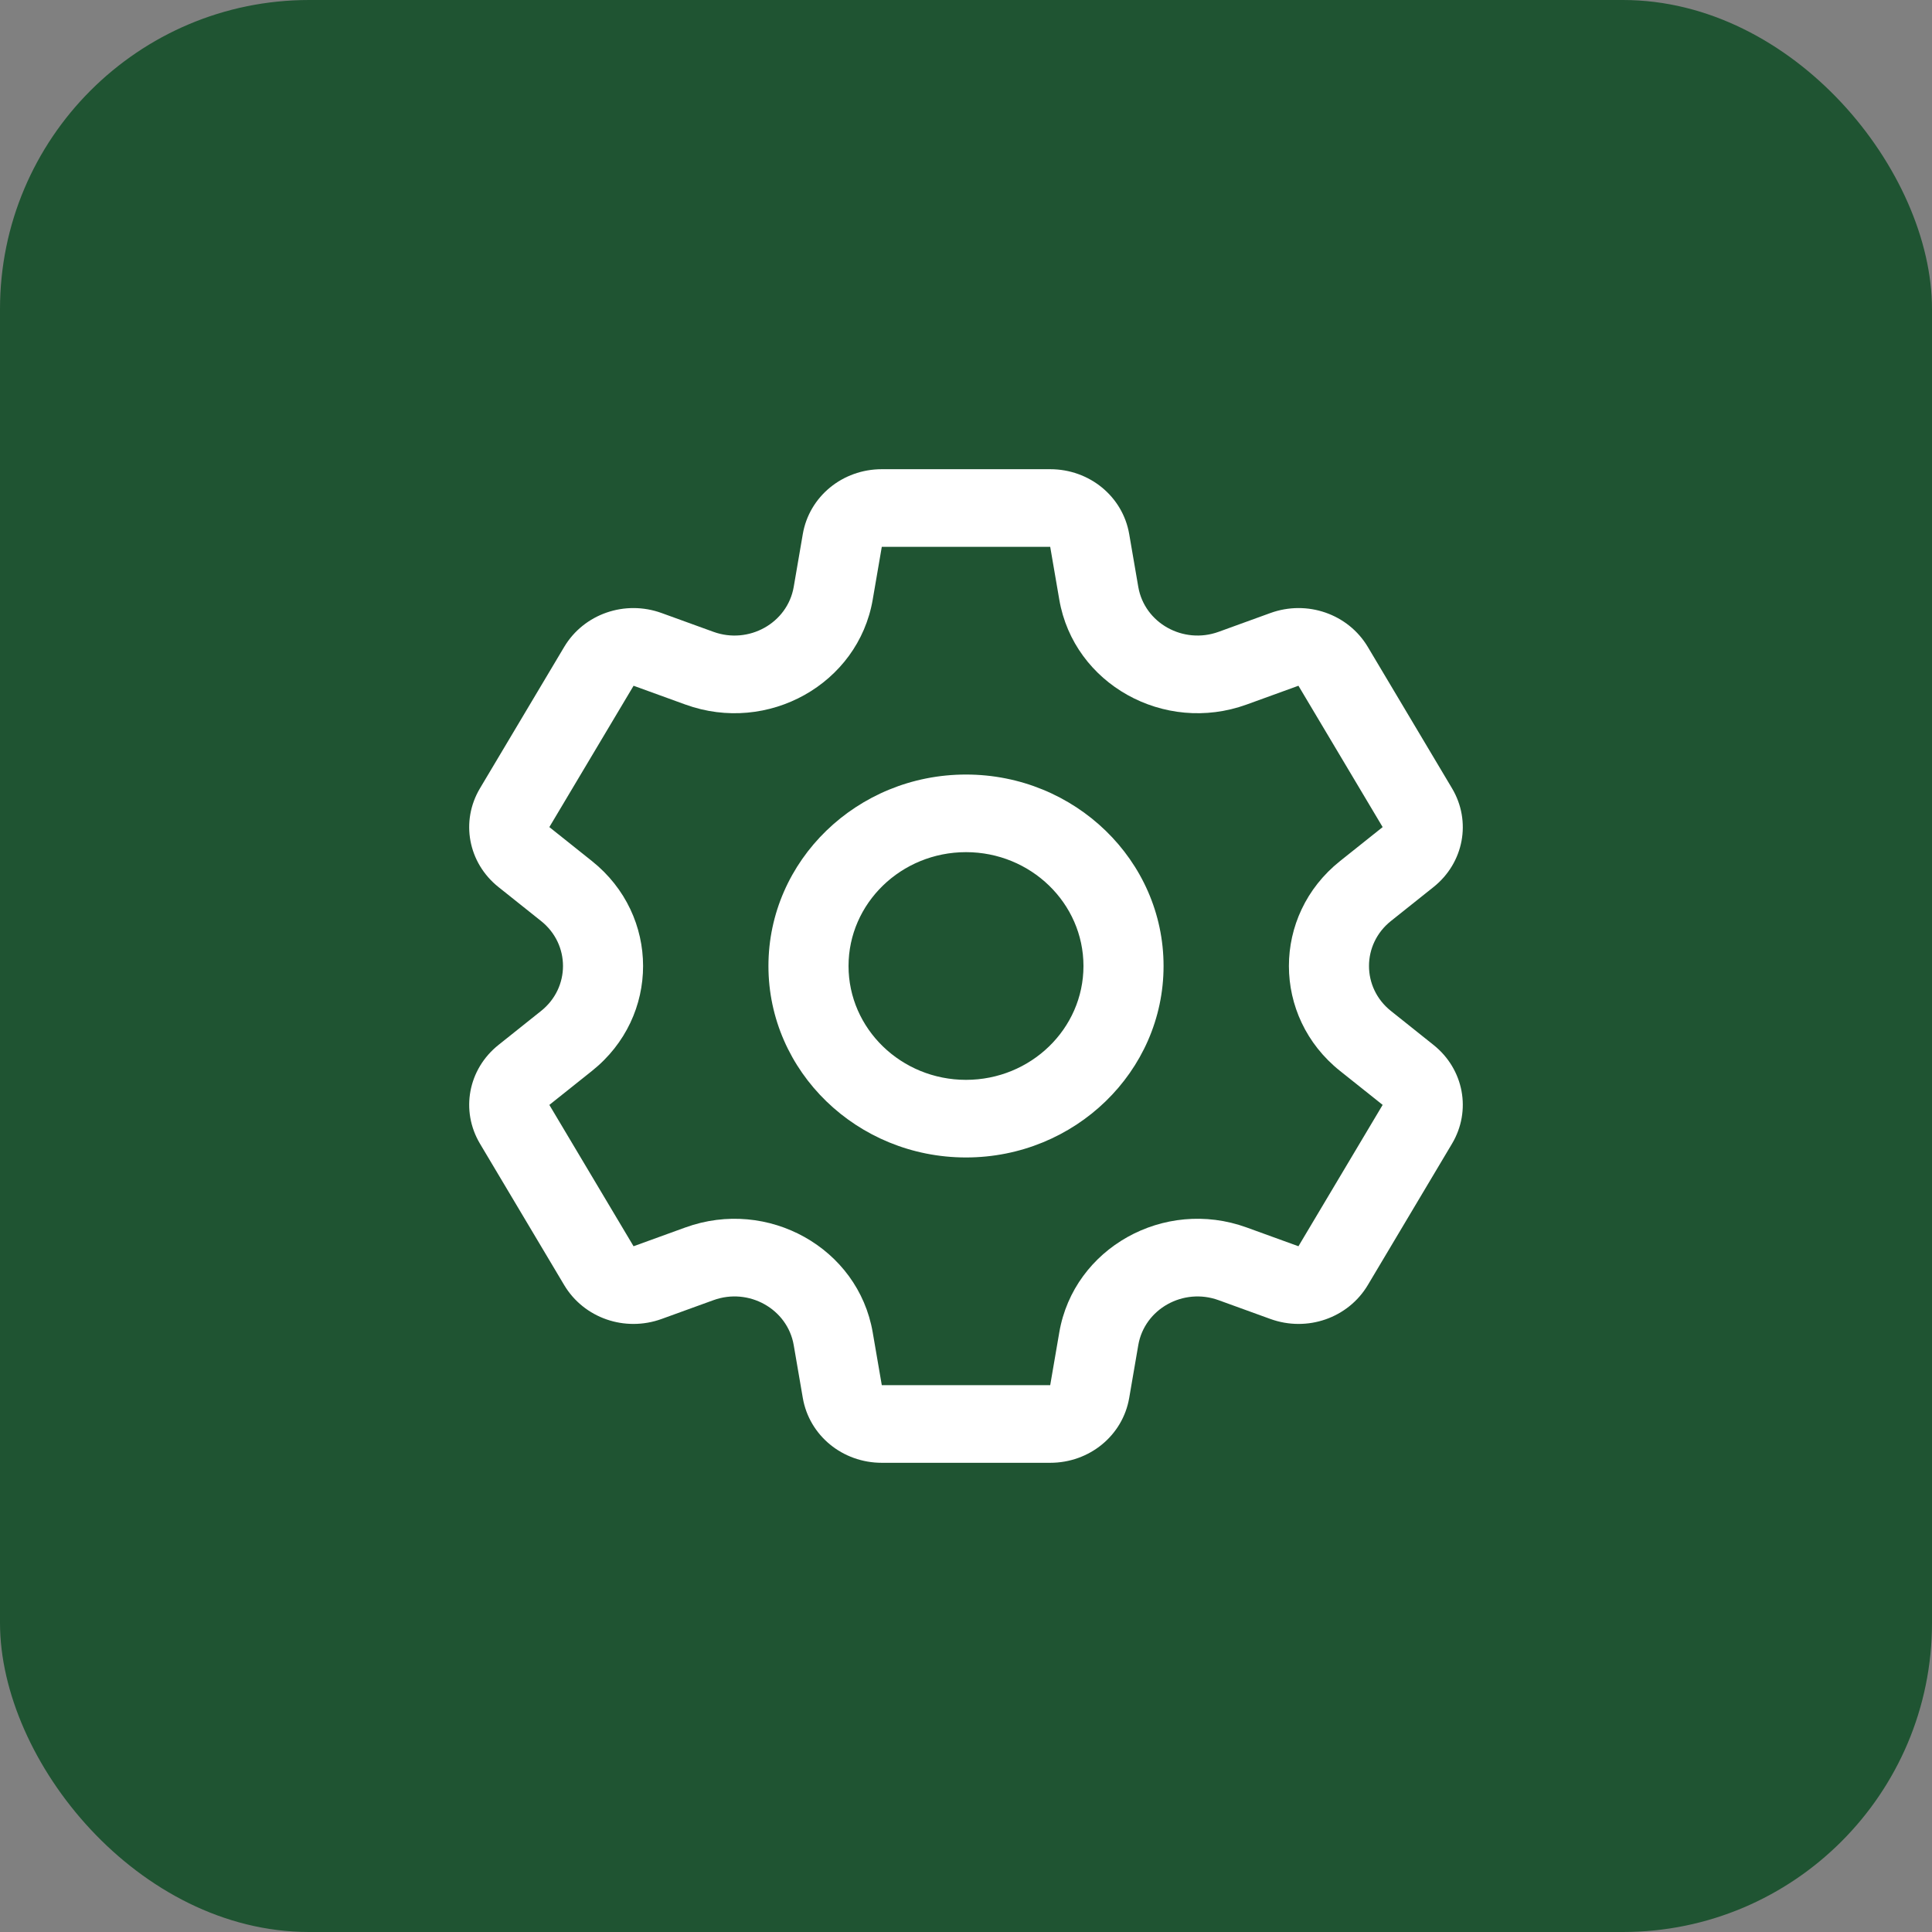
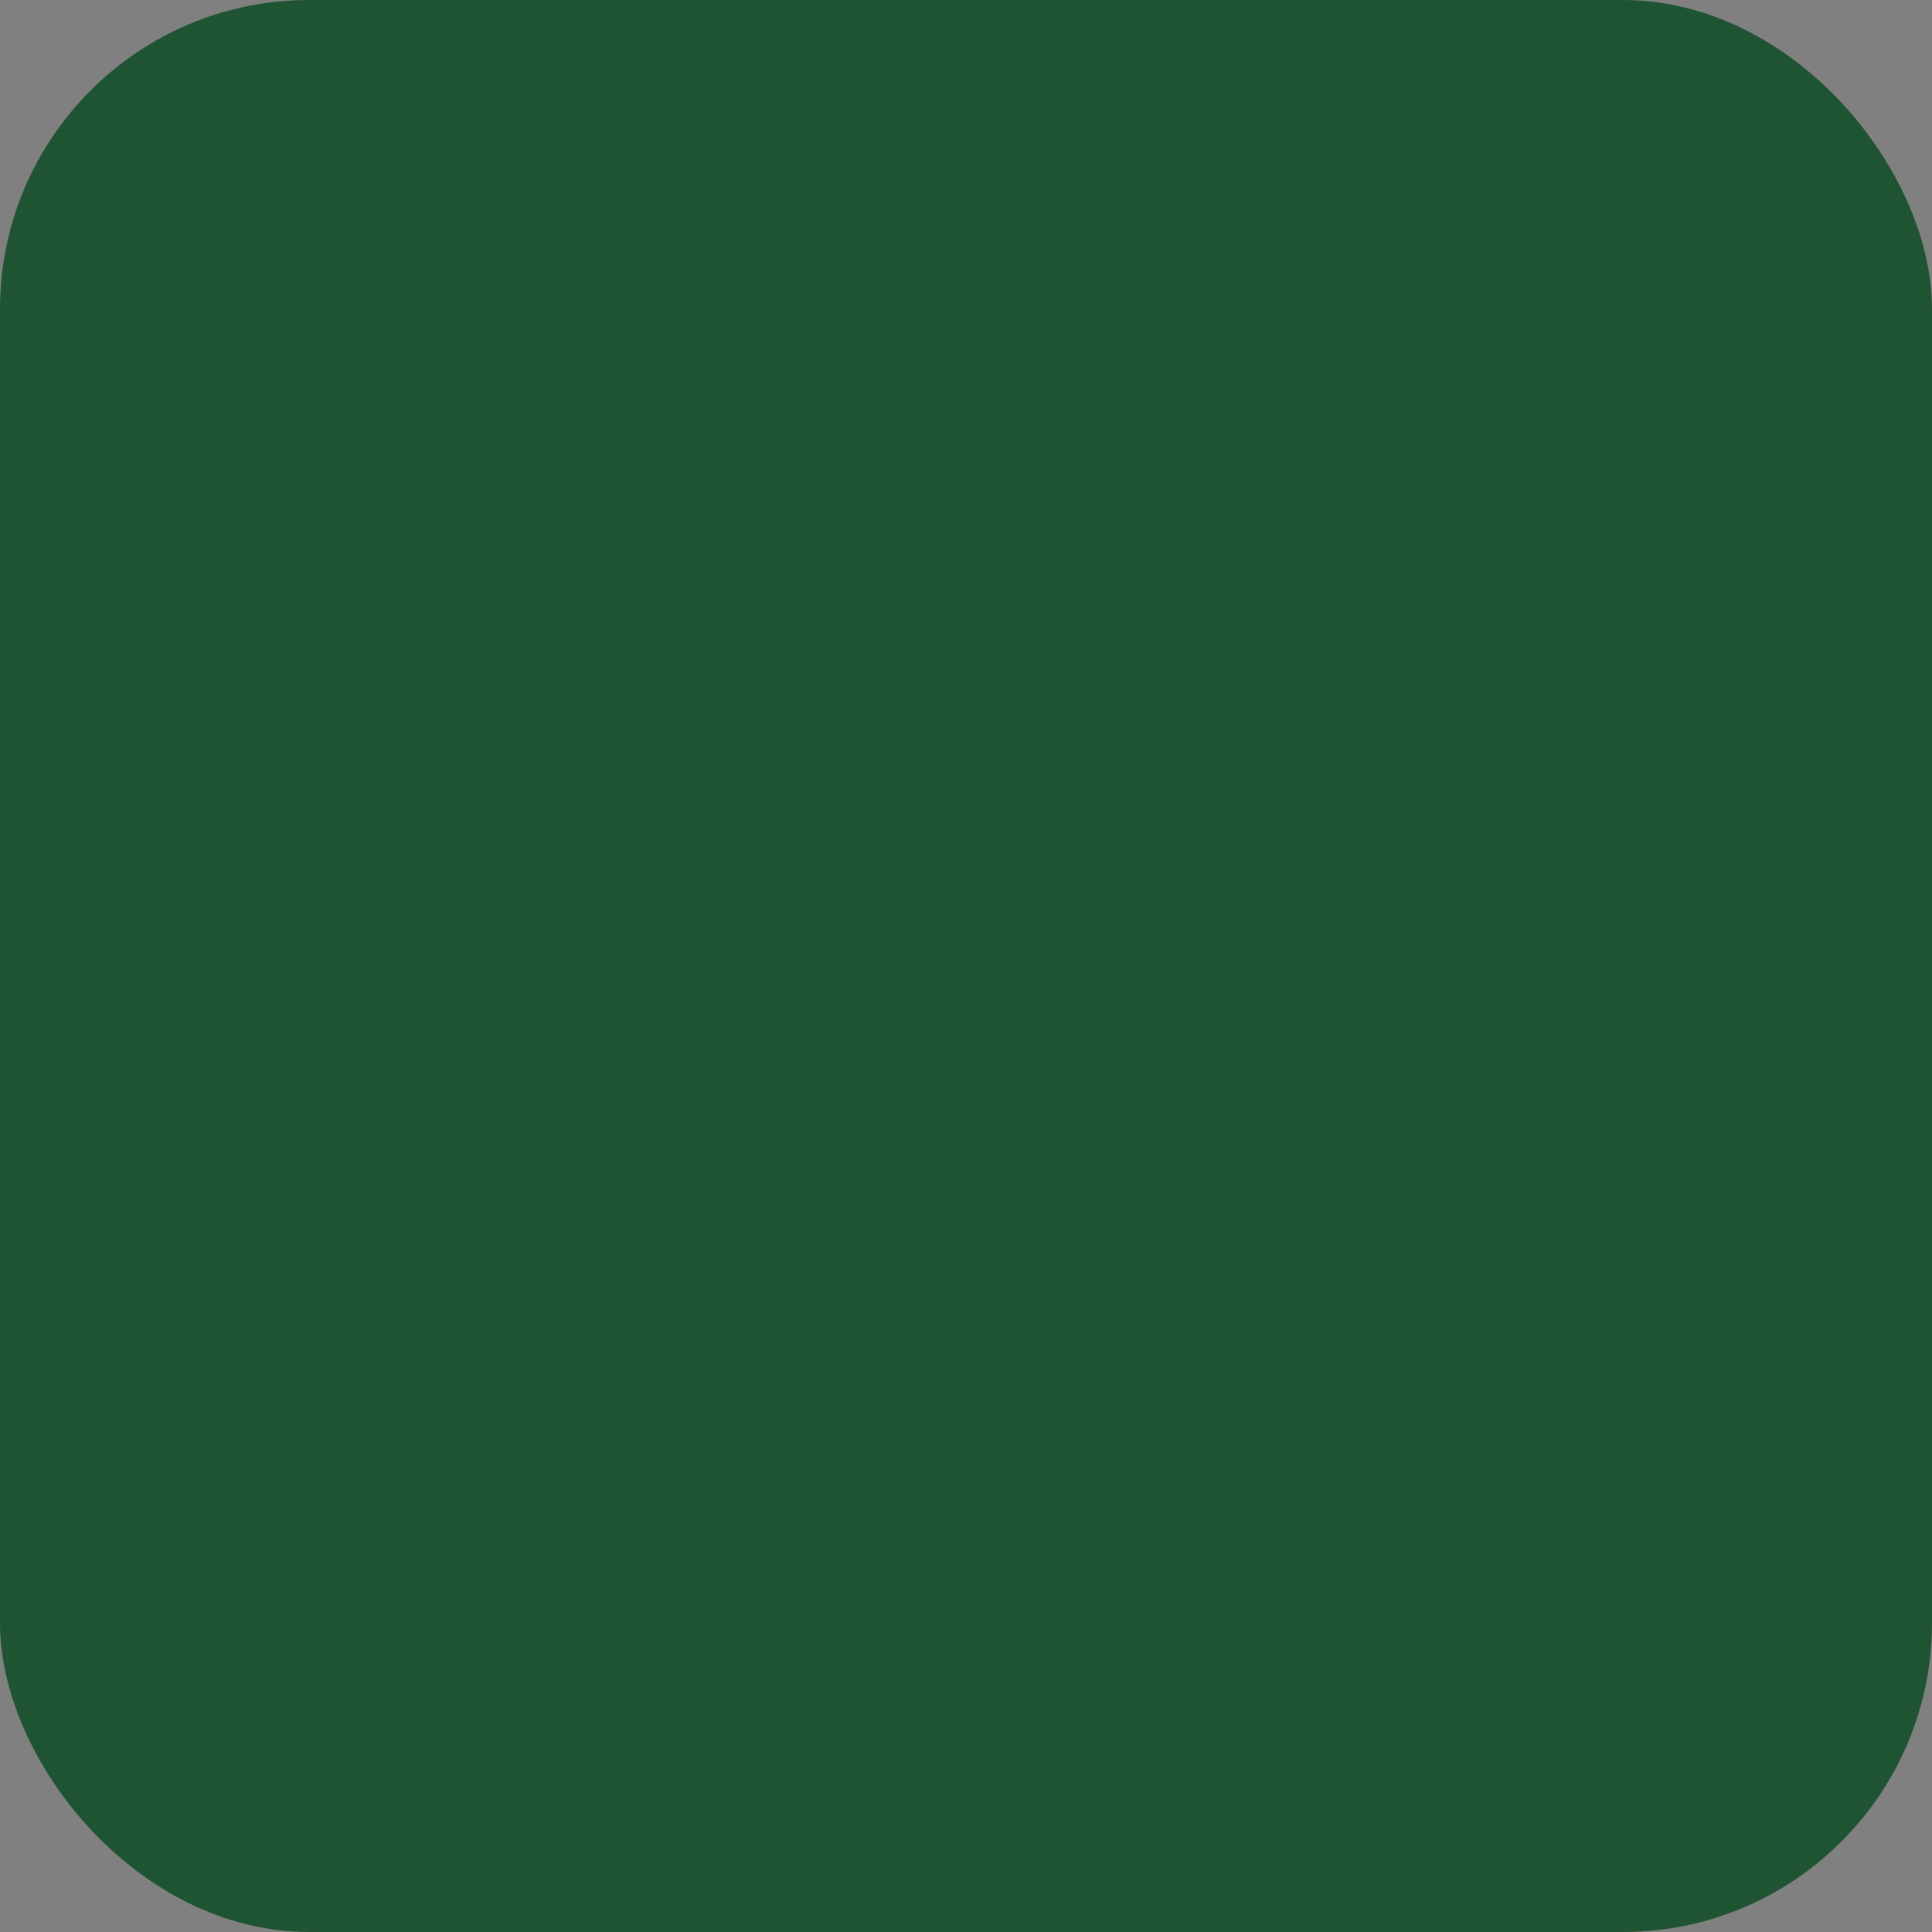
<svg xmlns="http://www.w3.org/2000/svg" width="70" height="70" viewBox="0 0 70 70" fill="none">
  <rect x="0" y="0" width="70" height="70" fill="#808080" stroke="none" />
  <rect width="70" height="70" rx="11.2" fill="#1F5432" />
-   <path d="M51.94 37.861L50.395 36.628C49.336 35.784 49.338 34.214 50.395 33.371L51.94 32.139C53.039 31.261 53.321 29.757 52.609 28.561L49.558 23.439C48.845 22.244 47.36 21.728 46.027 22.212L44.153 22.892C42.869 23.358 41.467 22.572 41.242 21.264L40.913 19.35C40.679 17.989 39.475 17 38.051 17H31.949C30.525 17 29.321 17.989 29.087 19.35L28.758 21.264C28.532 22.575 27.129 23.358 25.848 22.892L23.973 22.212C22.64 21.728 21.155 22.244 20.442 23.439L17.391 28.561C16.679 29.756 16.96 31.261 18.06 32.139L19.605 33.371C20.664 34.216 20.662 35.785 19.605 36.628L18.06 37.861C16.96 38.739 16.679 40.243 17.391 41.439L20.442 46.561C21.155 47.756 22.64 48.272 23.973 47.788L25.848 47.108C27.131 46.641 28.533 47.428 28.758 48.736L29.087 50.649C29.321 52.011 30.525 53 31.949 53H38.051C39.475 53 40.679 52.011 40.913 50.65L41.242 48.736C41.468 47.426 42.871 46.642 44.152 47.108L46.027 47.788C47.361 48.272 48.845 47.756 49.558 46.561L52.609 41.439C53.321 40.243 53.039 38.739 51.94 37.861ZM47.045 45.154L45.17 44.474C42.175 43.386 38.905 45.221 38.38 48.274L38.051 50.187H31.949L31.62 48.274C31.094 45.215 27.82 43.388 24.83 44.474L22.955 45.154L19.904 40.033L21.45 38.8C23.92 36.829 23.914 33.167 21.45 31.2L19.904 29.967L22.956 24.846L24.83 25.526C27.826 26.614 31.095 24.779 31.62 21.726L31.949 19.813H38.051L38.38 21.726C38.906 24.785 42.18 26.611 45.17 25.526L47.045 24.846L50.096 29.967C50.096 29.967 50.096 29.967 50.096 29.967L48.55 31.2C46.081 33.171 46.085 36.833 48.55 38.8L50.096 40.032L47.045 45.154ZM35 28.063C31.053 28.063 27.842 31.175 27.842 35C27.842 38.825 31.053 41.937 35 41.937C38.947 41.937 42.158 38.825 42.158 35C42.158 31.175 38.947 28.063 35 28.063ZM35 39.125C32.653 39.125 30.744 37.275 30.744 35C30.744 32.725 32.653 30.875 35 30.875C37.347 30.875 39.256 32.725 39.256 35C39.256 37.275 37.347 39.125 35 39.125Z" fill="white" />
</svg>